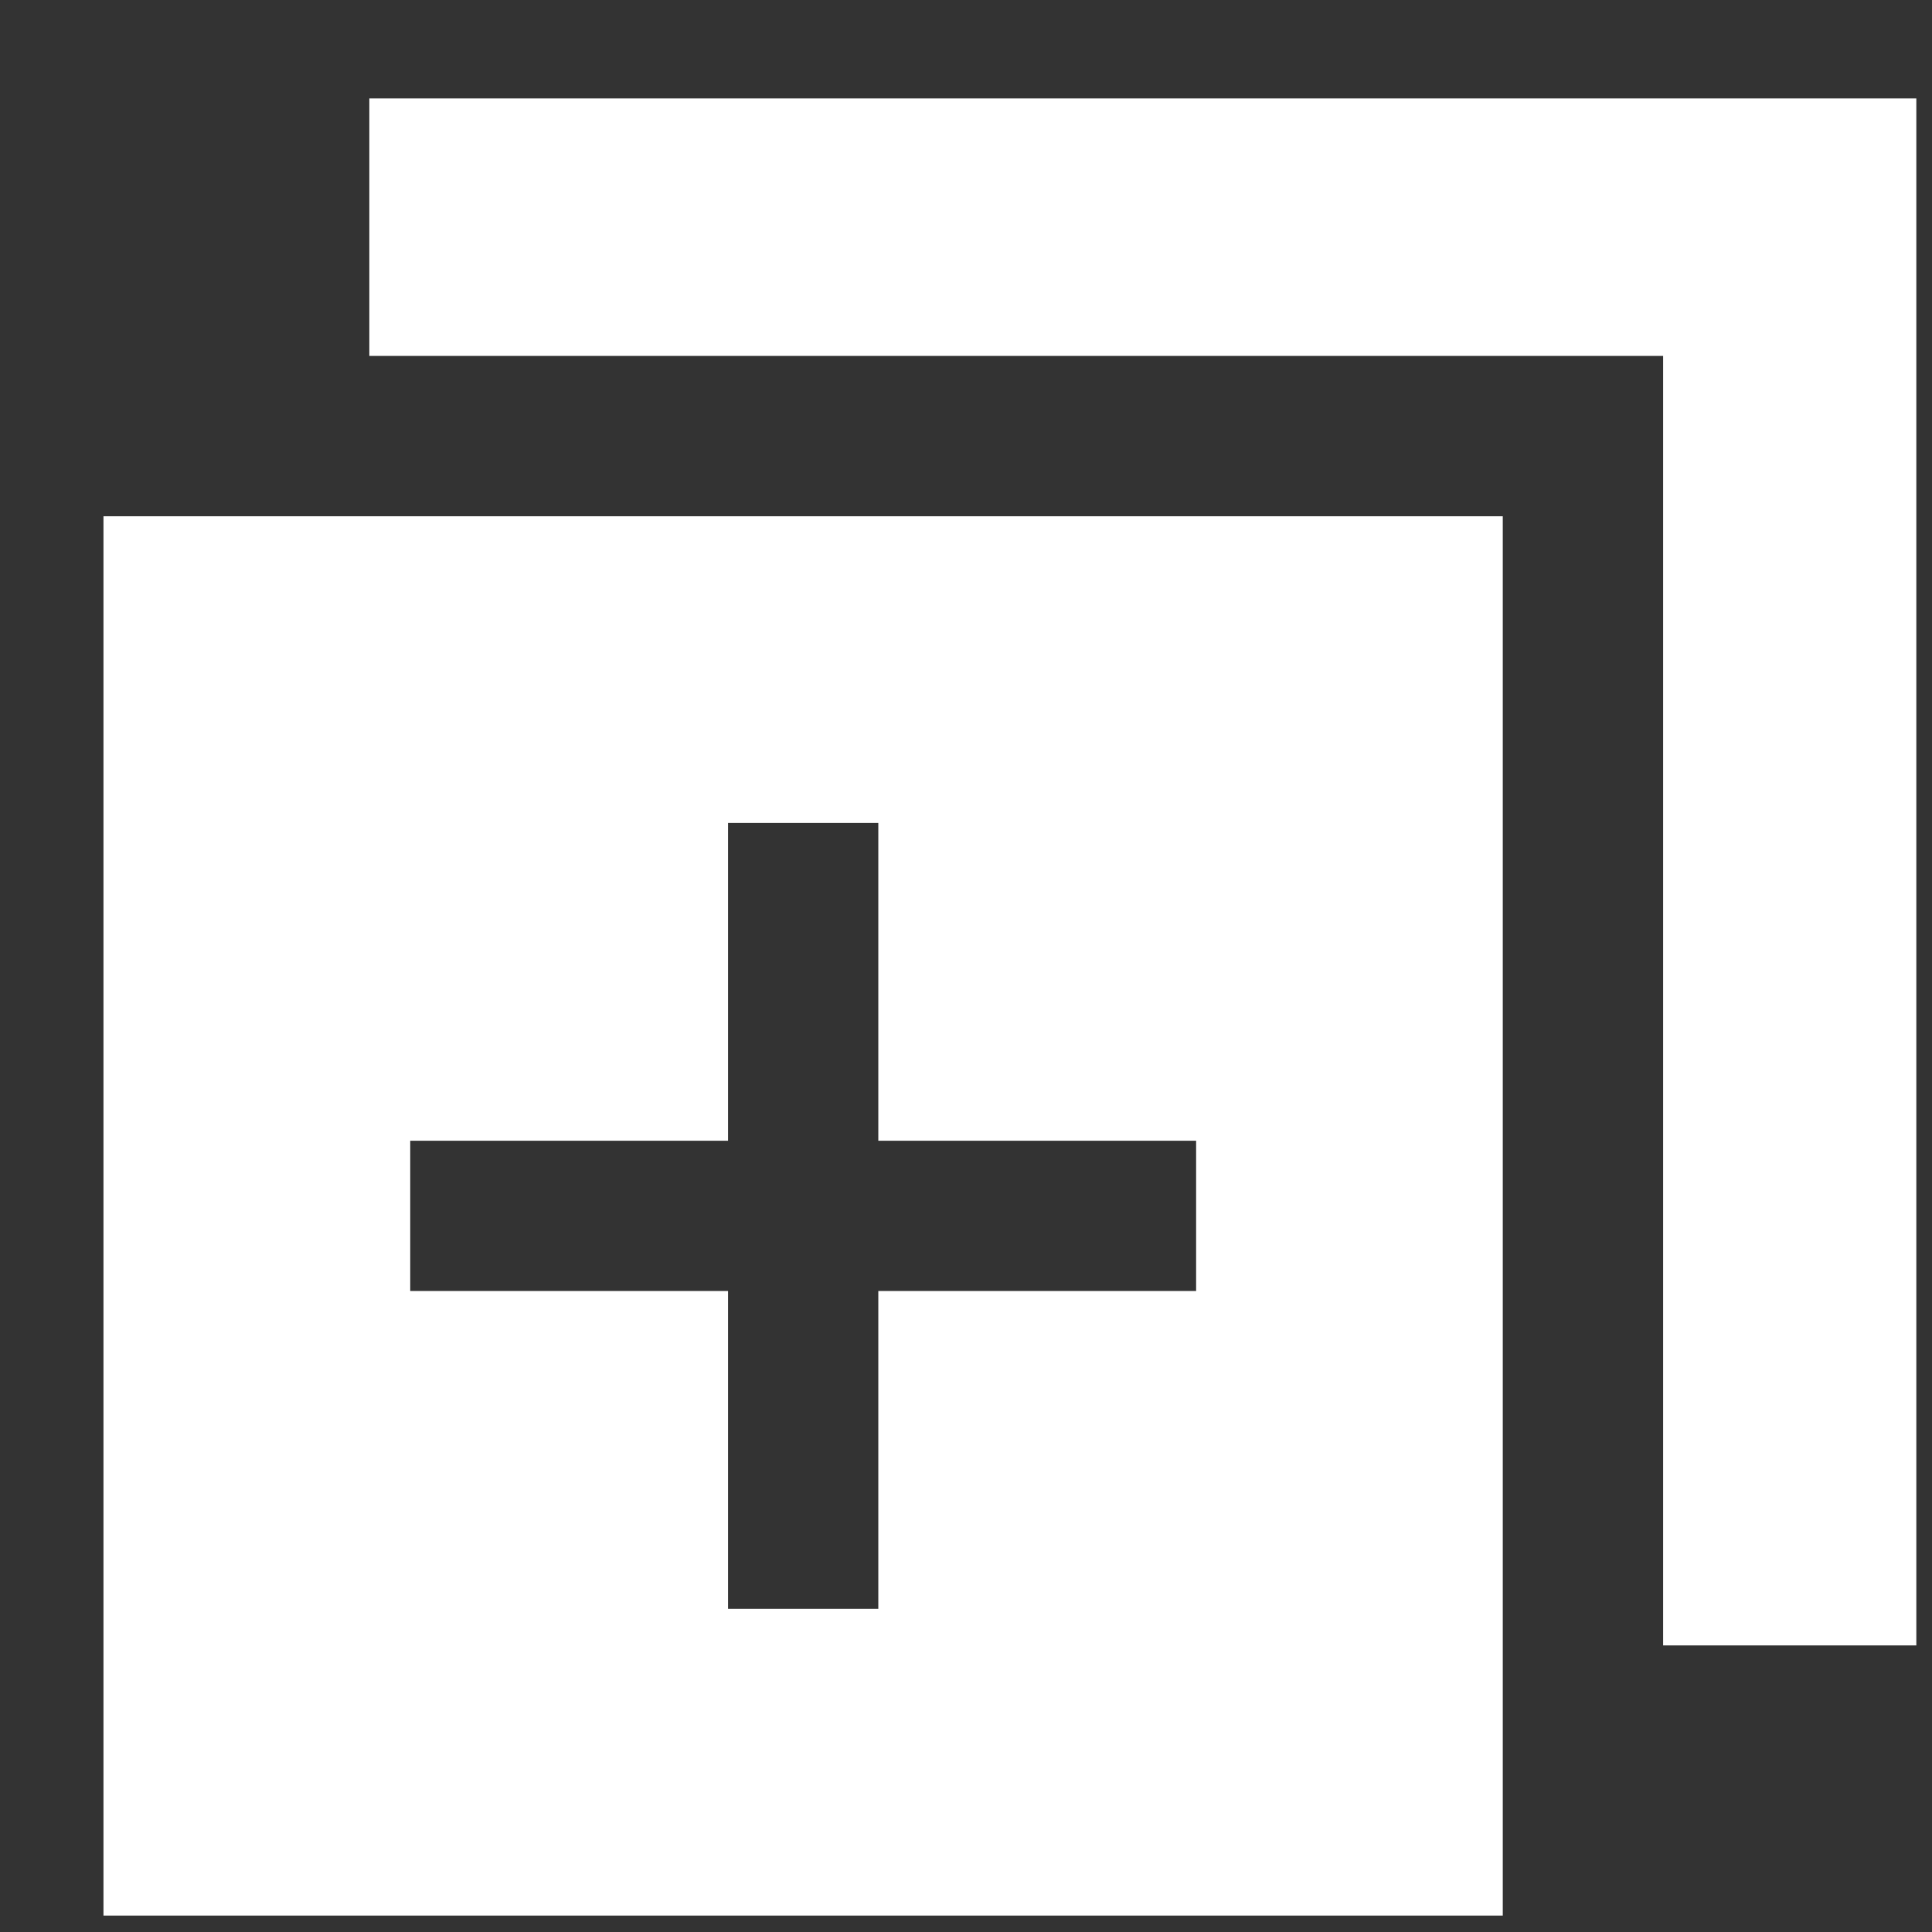
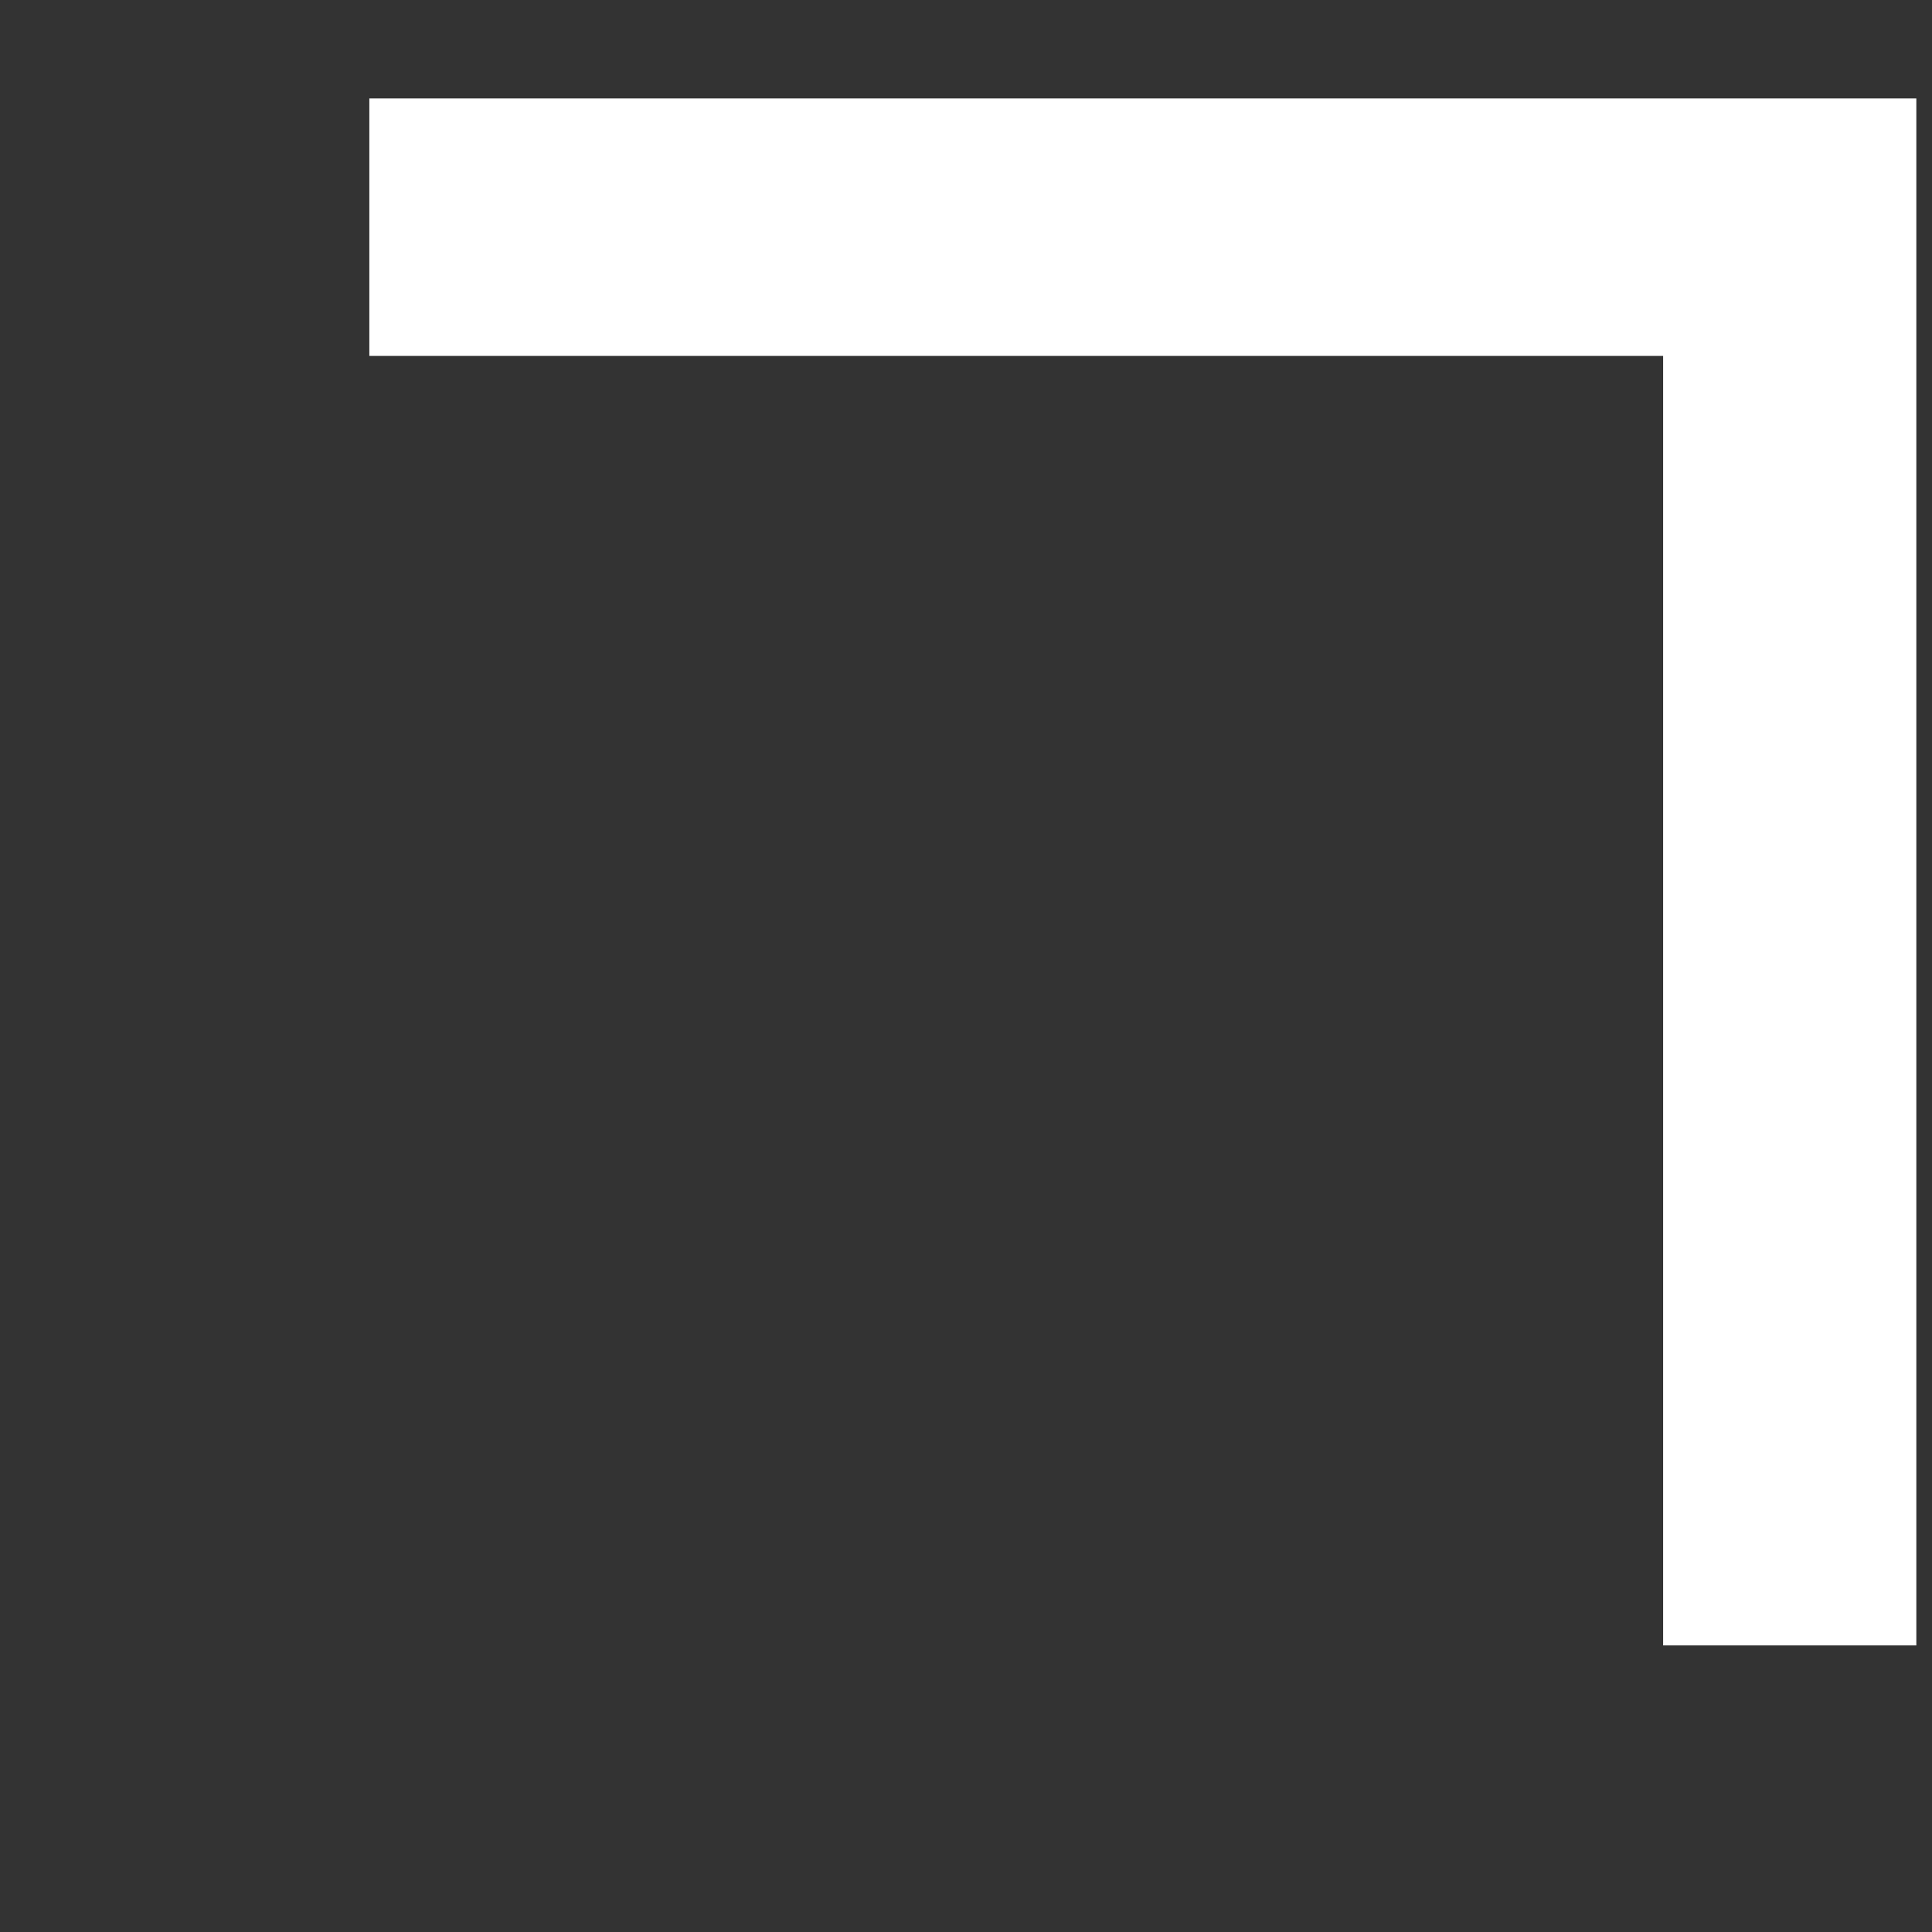
<svg xmlns="http://www.w3.org/2000/svg" width="18" height="18" viewBox="0 0 18 18" fill="none">
  <rect x="0" y="0" width="18" height="18" fill="#333333" stroke="none" />
-   <path fill-rule="evenodd" clip-rule="evenodd" d="M17.854 0.917H3.441V3.316H15.495V15.33H17.854V0.917Z" fill="white" />
-   <path fill-rule="evenodd" clip-rule="evenodd" d="M14.001 4.81H0.964V17.847H14.001V4.81ZM6.783 14.989V12.028H3.822V10.628H6.783V7.667H8.183V10.628H11.144V12.028H8.183V14.989H6.783Z" fill="white" />
+   <path fill-rule="evenodd" clip-rule="evenodd" d="M17.854 0.917H3.441V3.316H15.495V15.33H17.854Z" fill="white" />
</svg>